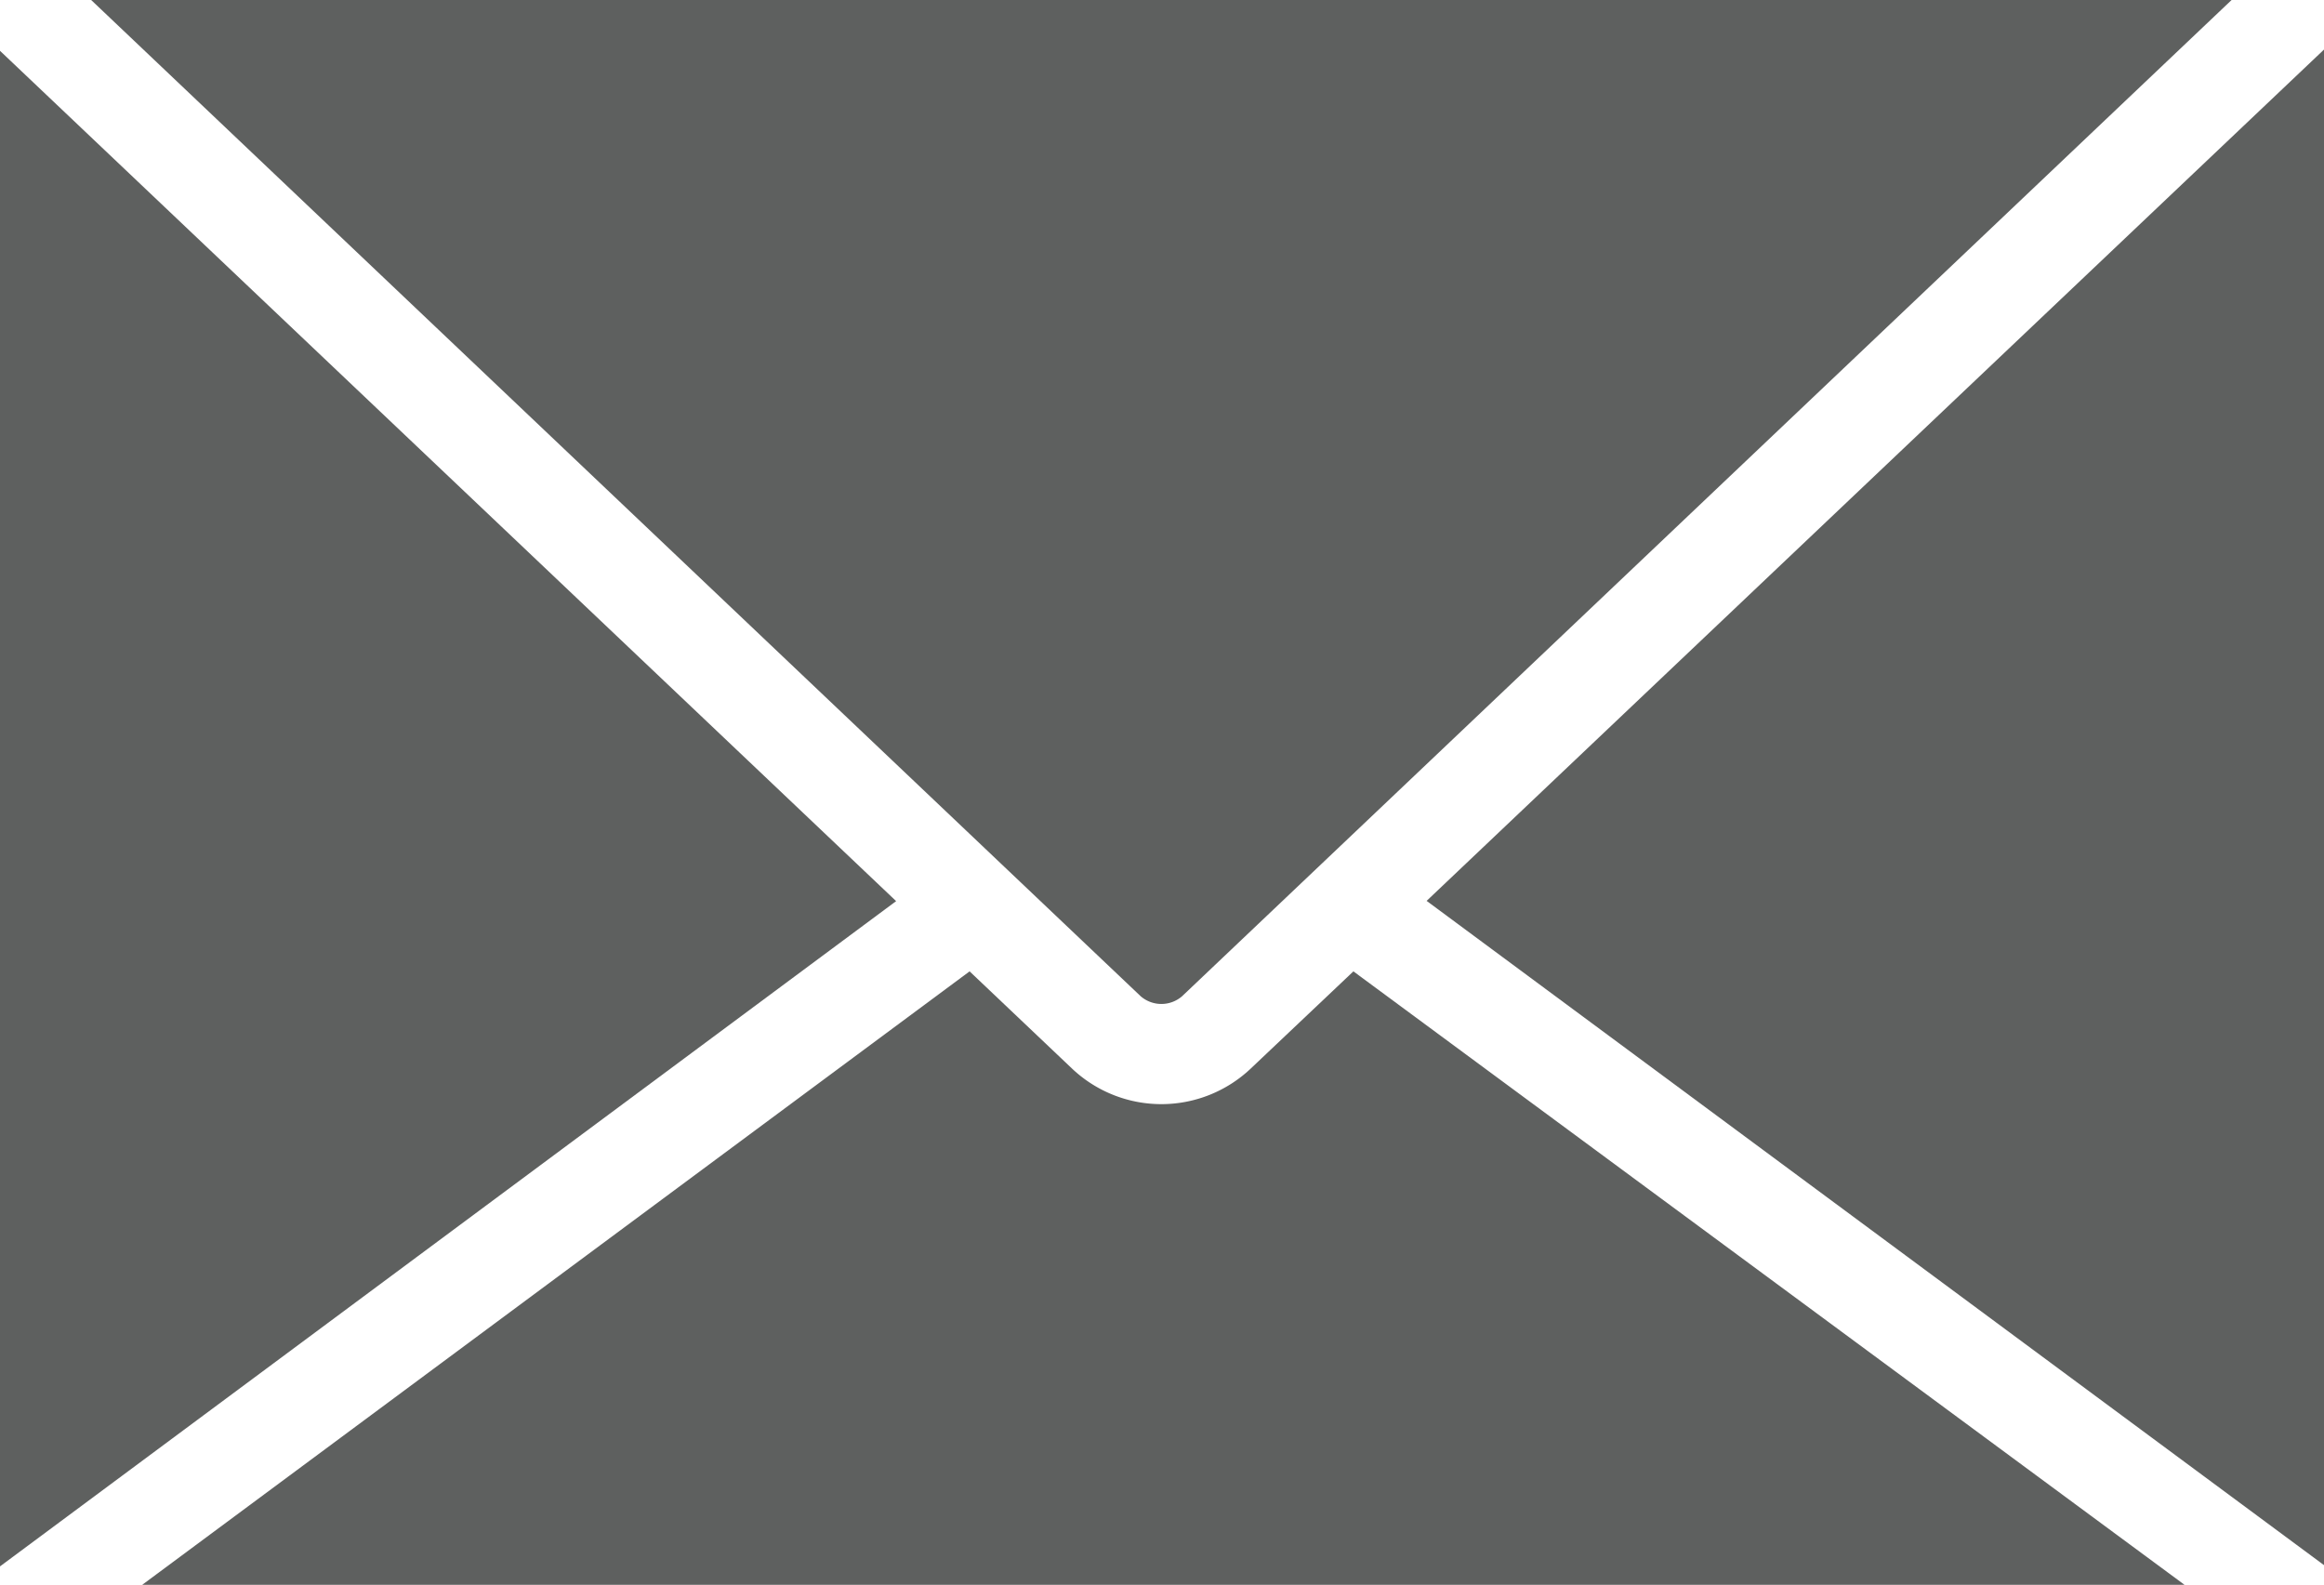
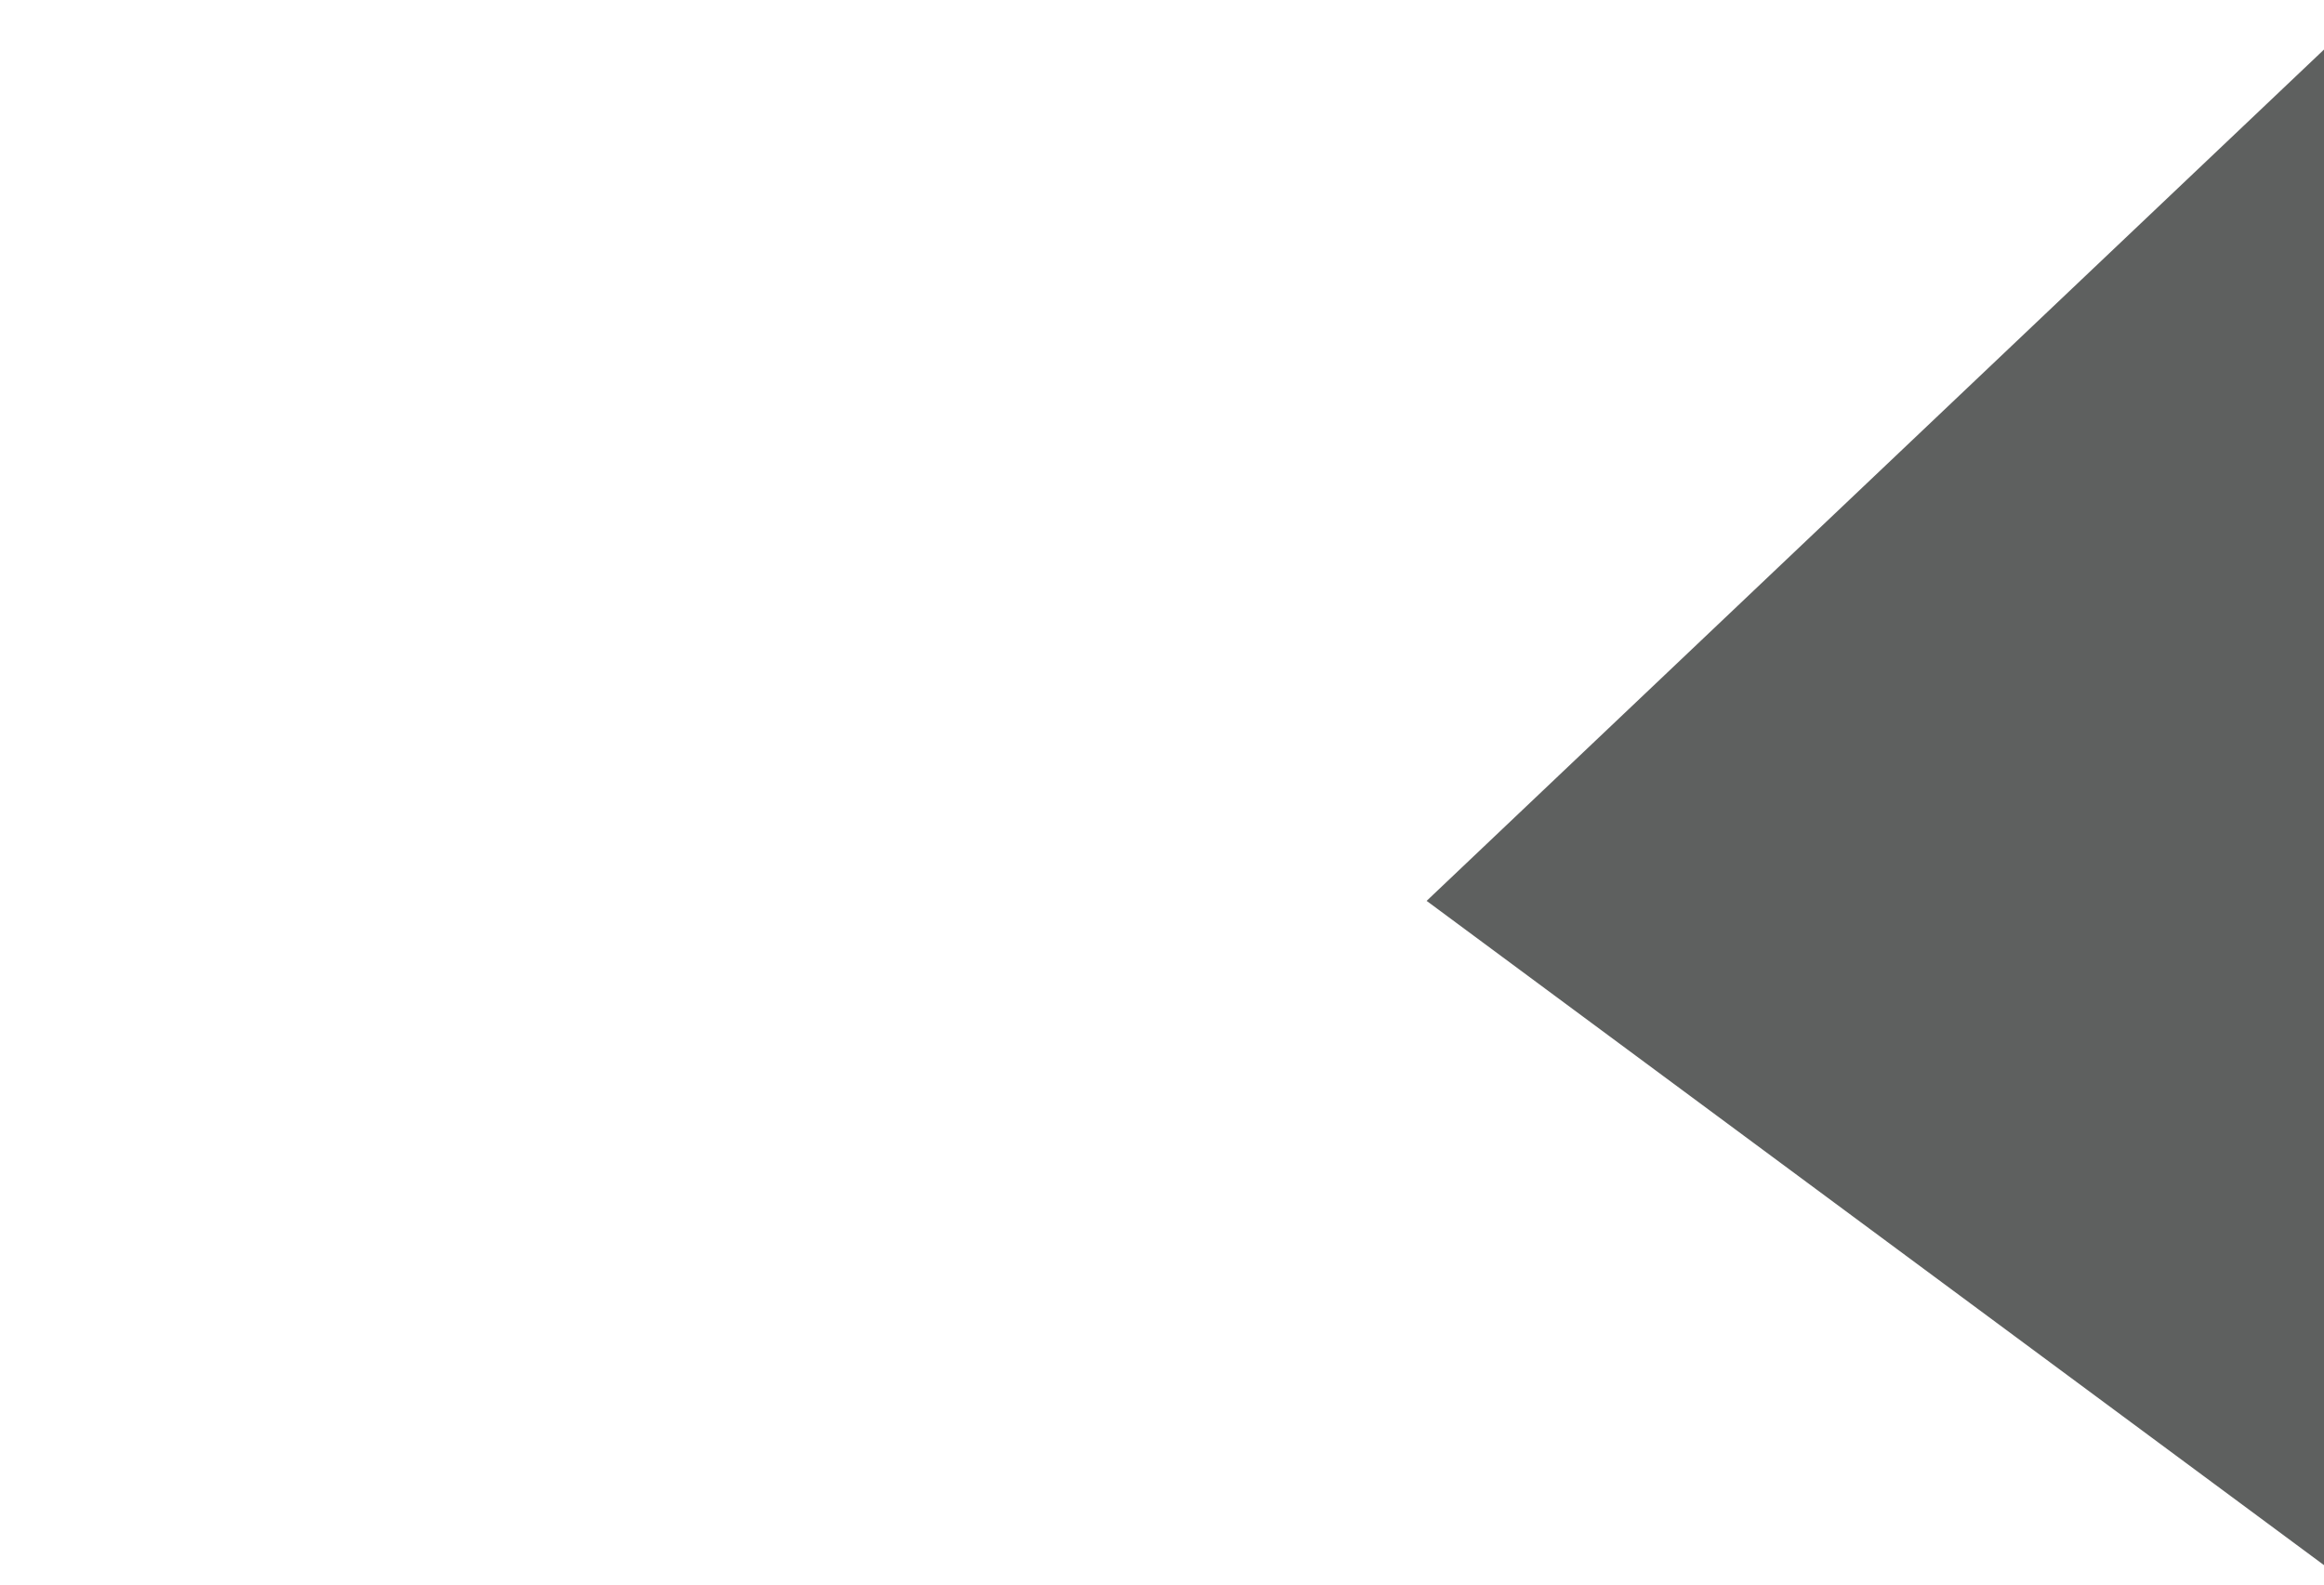
<svg xmlns="http://www.w3.org/2000/svg" viewBox="0 0 93.31 63.63">
  <defs>
    <style>.cls-1{fill:#5e605f;}</style>
  </defs>
  <title>자산 1</title>
  <g id="레이어_2" data-name="레이어 2">
    <g id="레이어_1-2" data-name="레이어 1">
-       <polygon class="cls-1" points="0 2.04 0 62.89 35.98 36.18 0 2.04" />
      <polygon class="cls-1" points="93.31 1.99 57.28 36.17 93.31 62.84 93.31 1.99" />
-       <path class="cls-1" d="M54.34,39l-4.13,3.91a5.22,5.22,0,0,1-7.16,0L38.93,39,5.71,63.63h82Z" />
-       <path class="cls-1" d="M47.46,40,89.6,0H3.66L45.8,40A1.27,1.27,0,0,0,47.46,40Z" />
    </g>
  </g>
</svg>